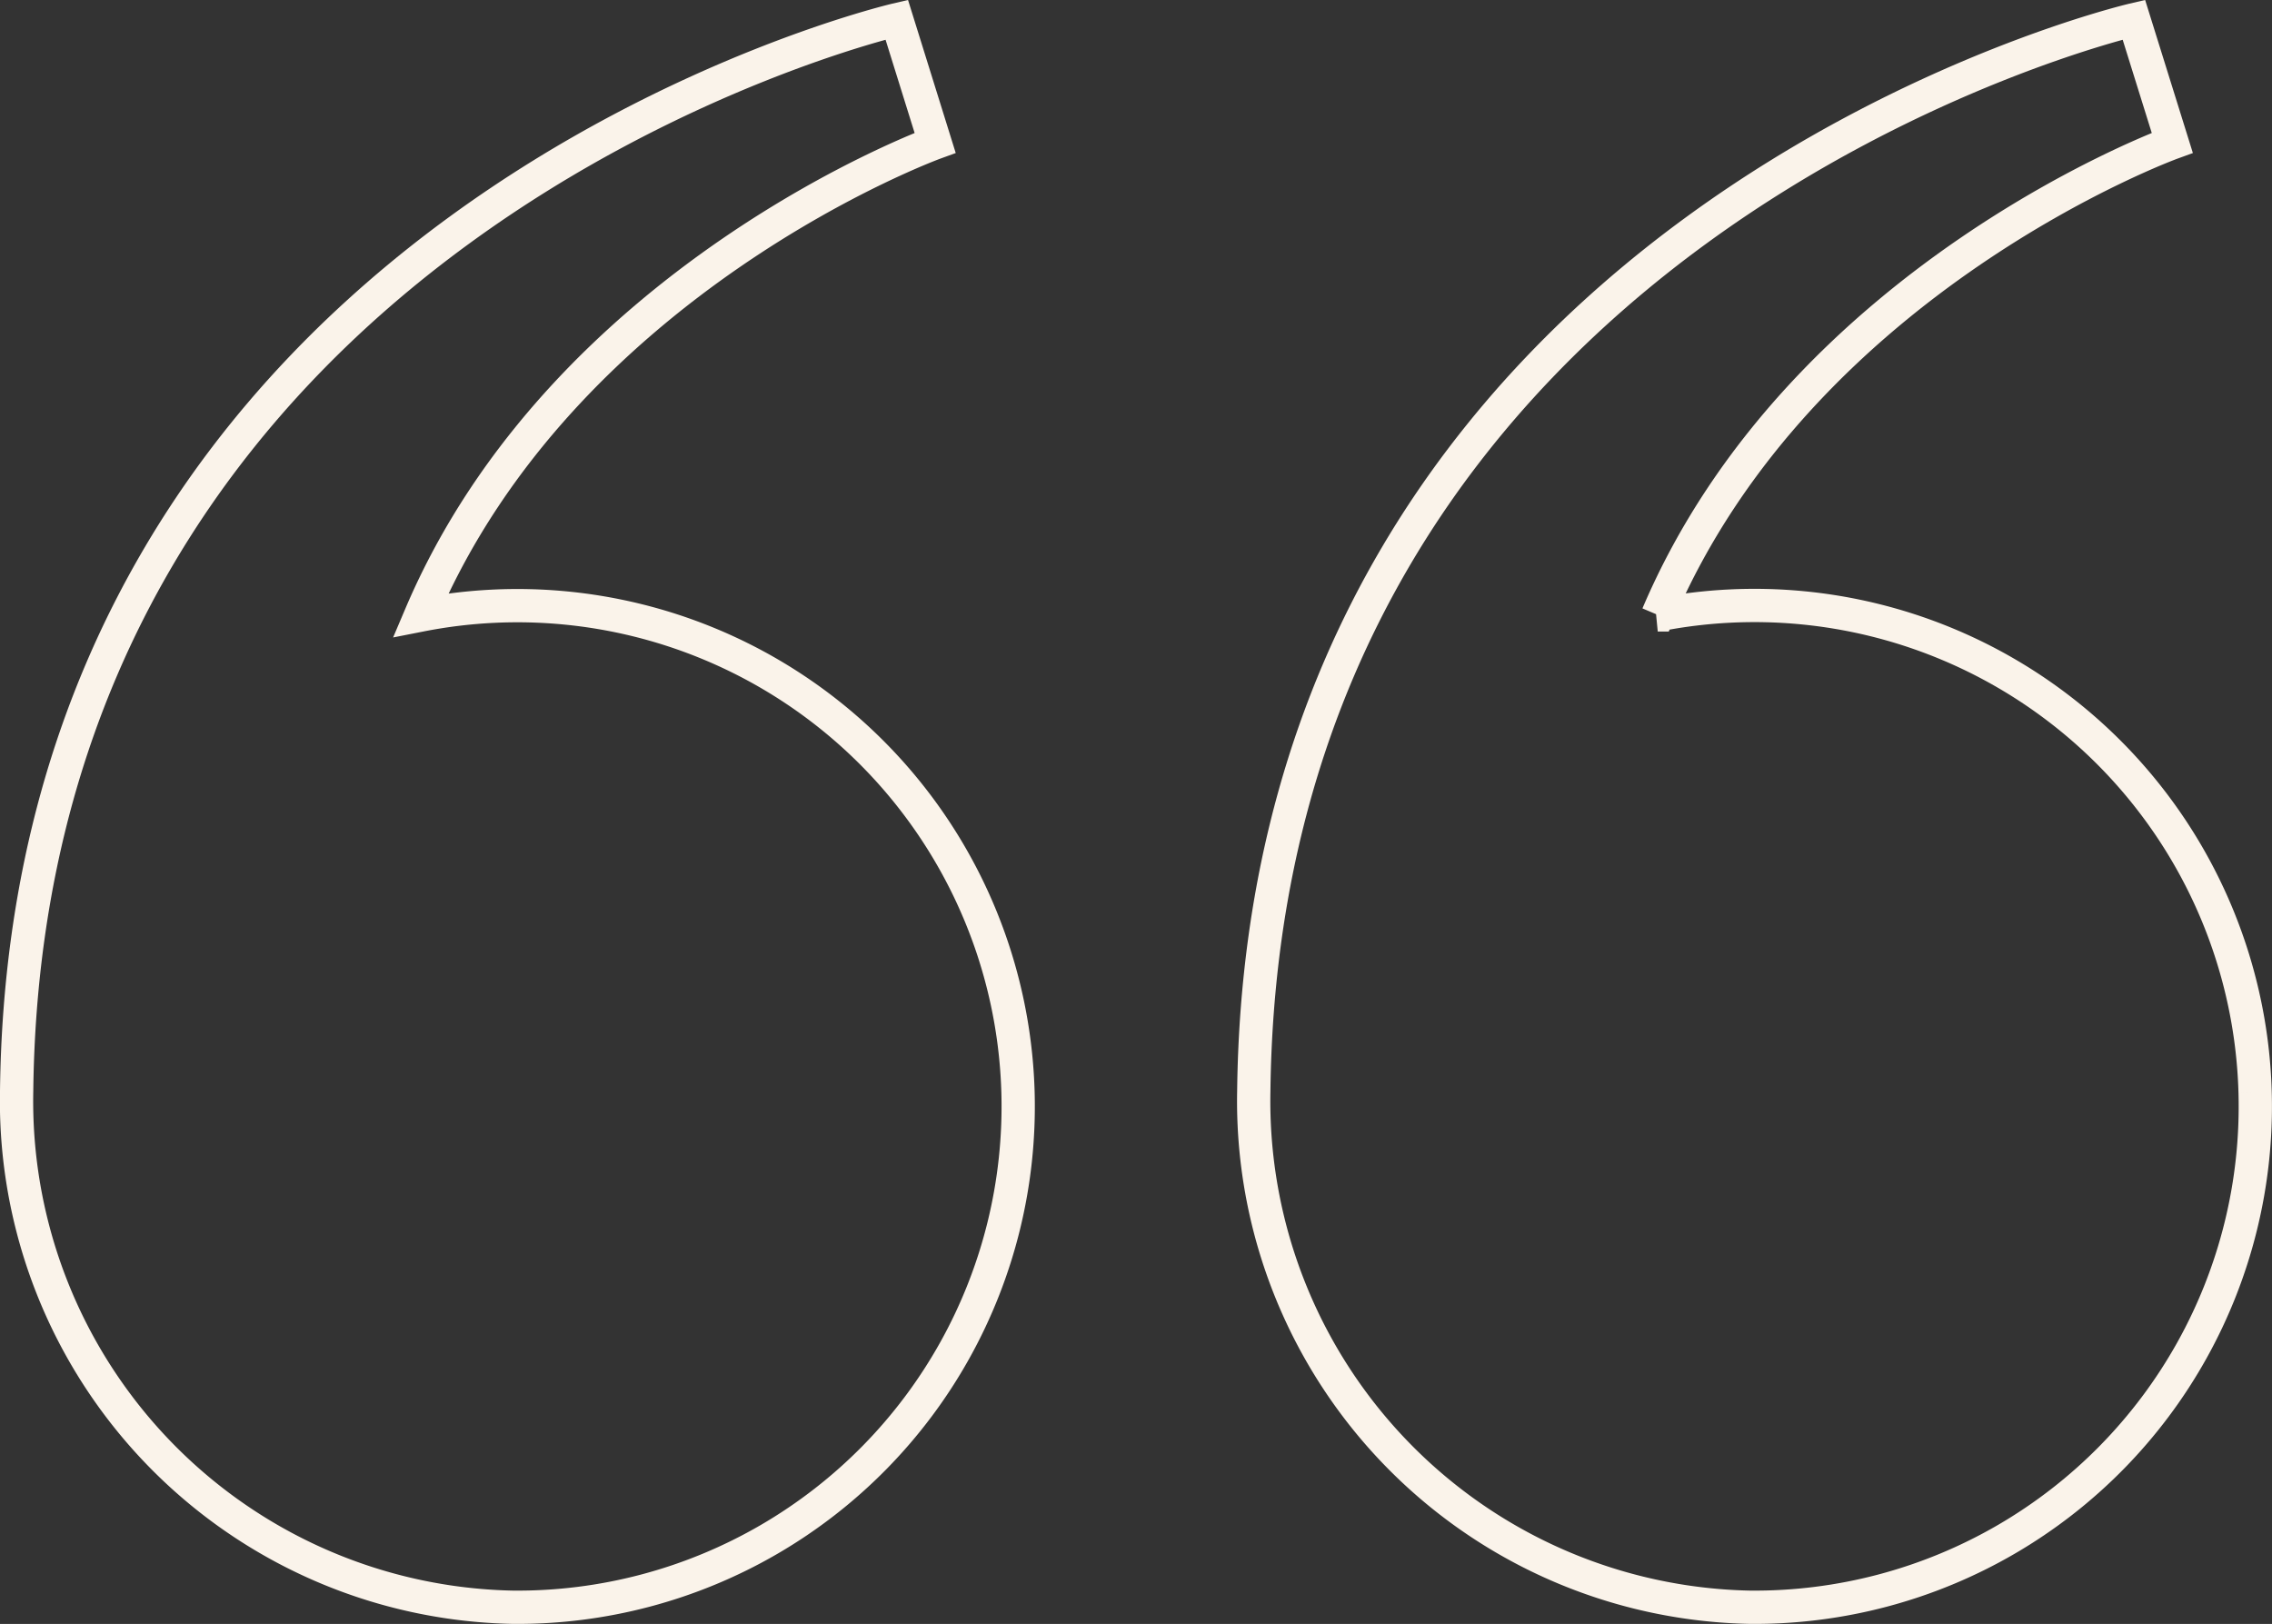
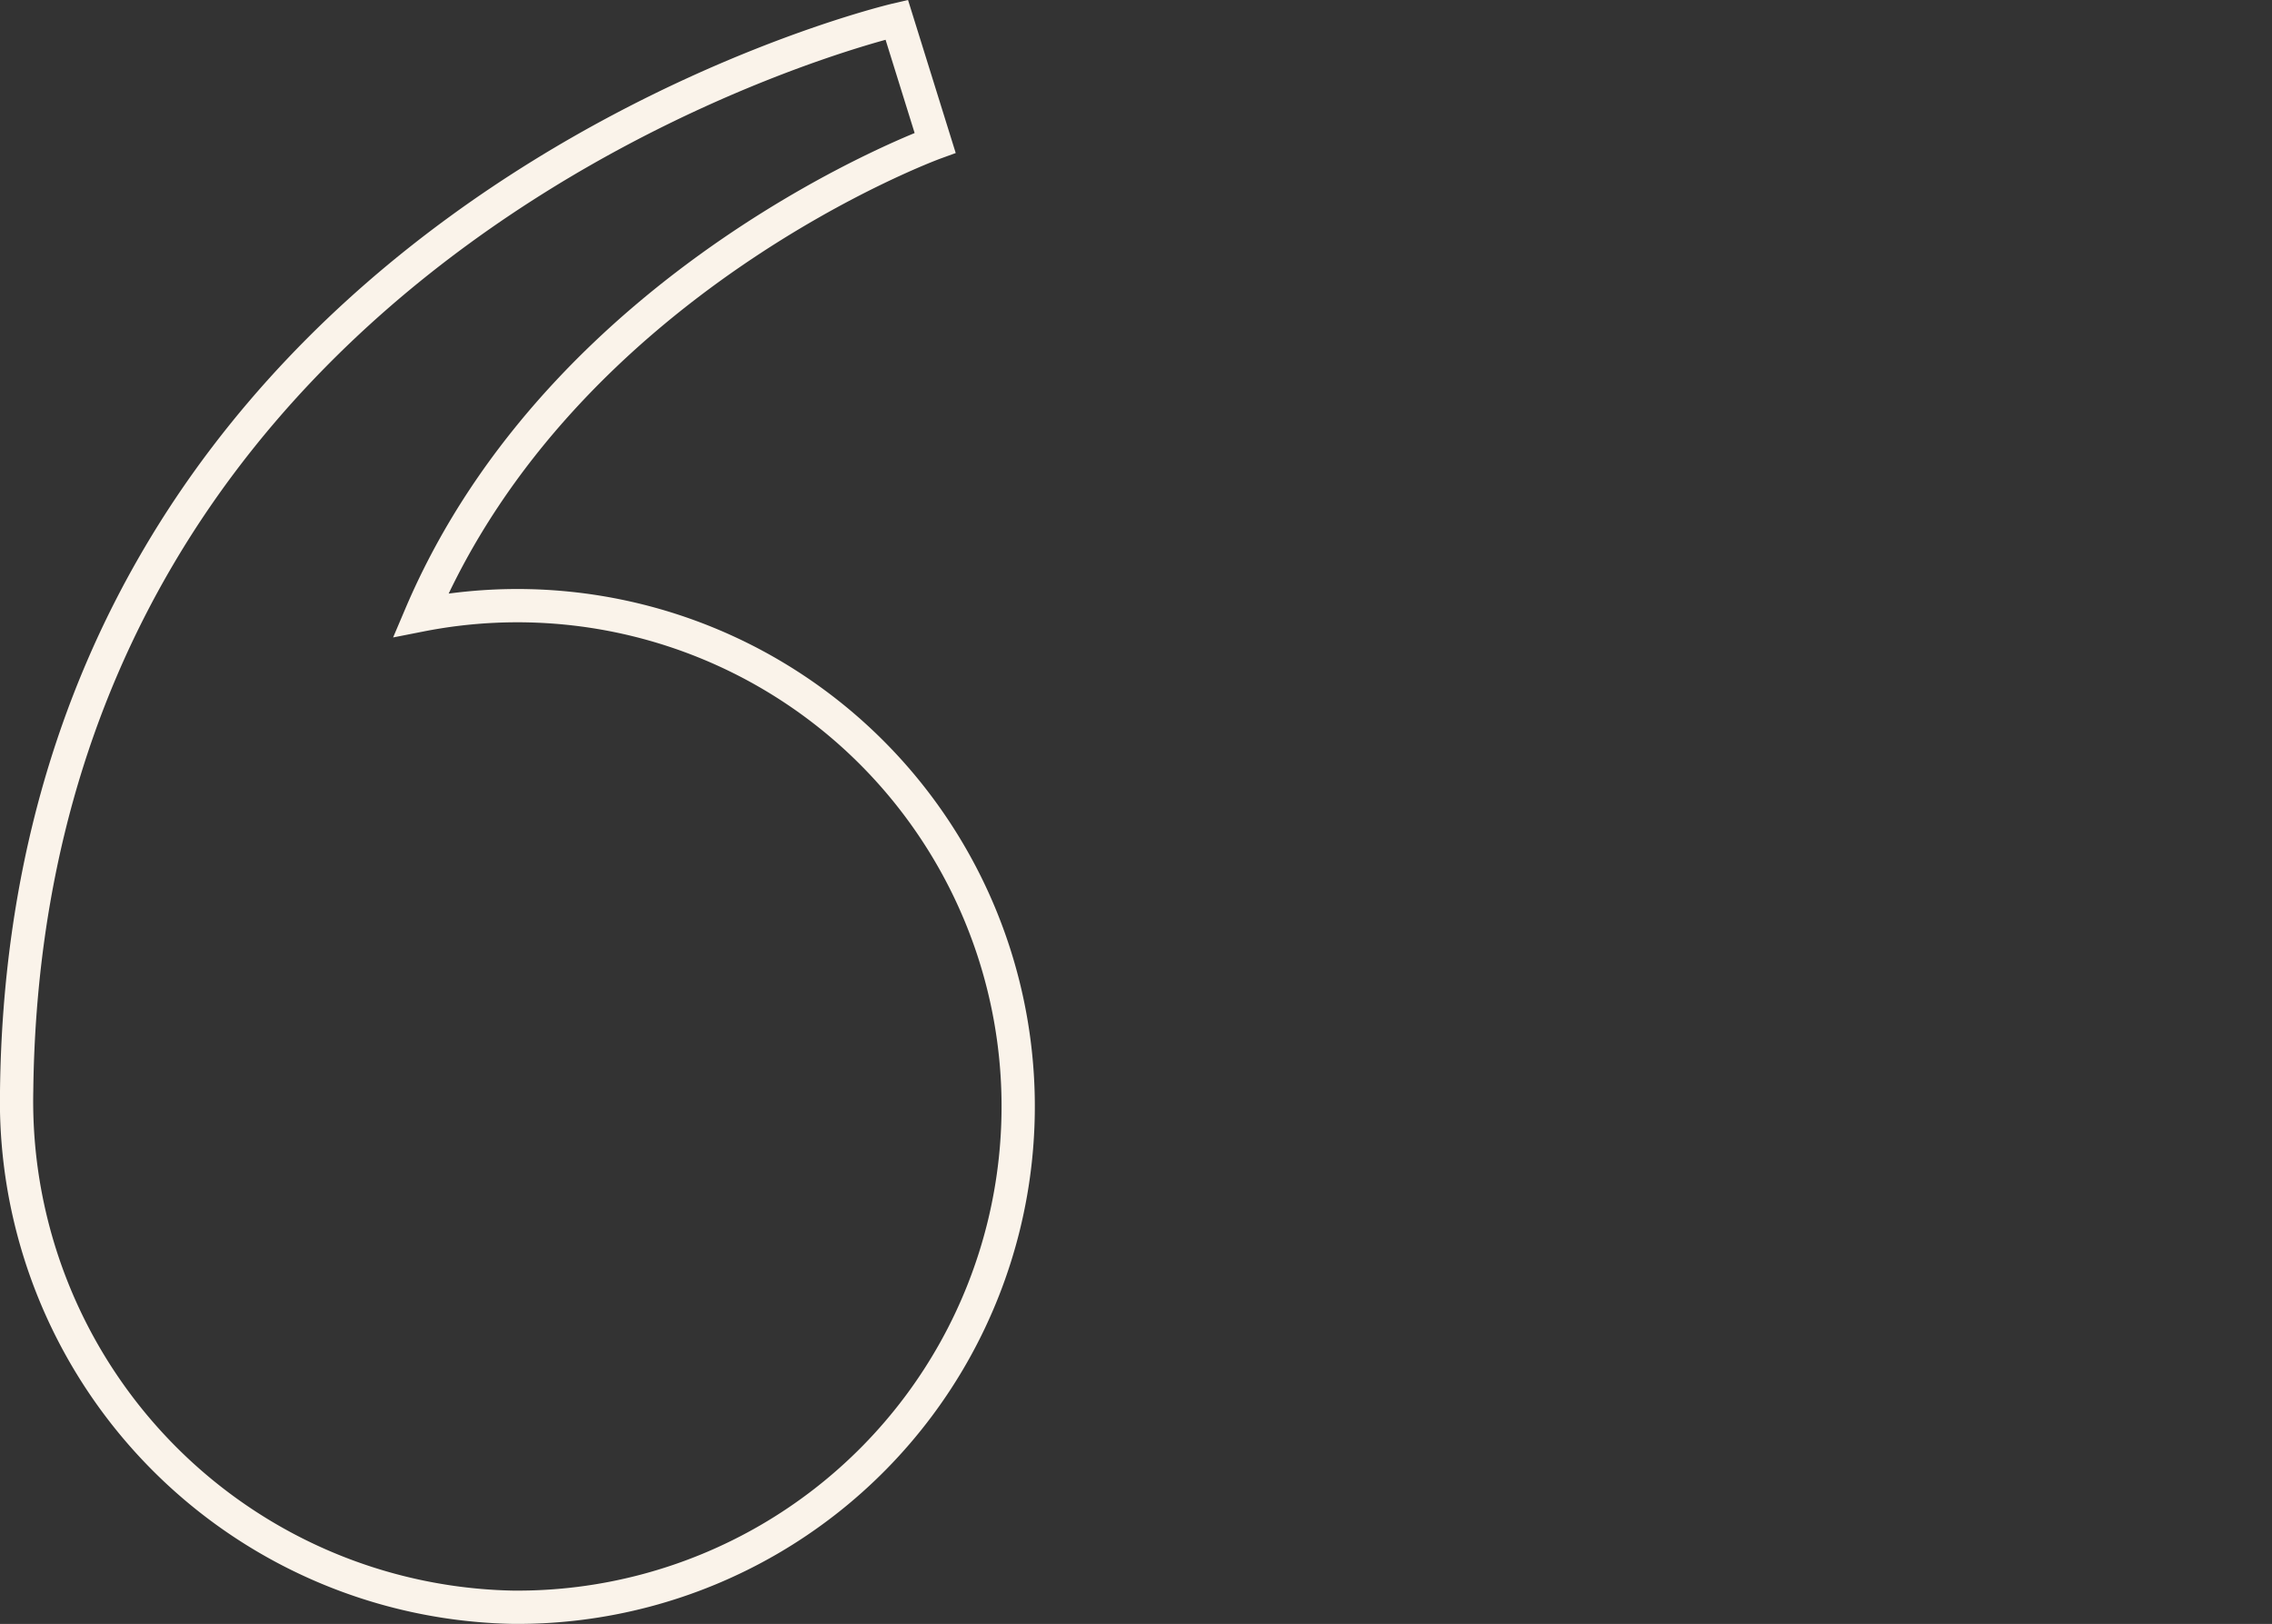
<svg xmlns="http://www.w3.org/2000/svg" width="68.273" height="48.799" viewBox="0 0 68.273 48.799">
  <rect x="0" y="0" width="68.273" height="48.799" fill="#333333" stroke="none" />
  <g id="Group_36" data-name="Group 36" transform="translate(-834.528 -495.702)">
    <path id="Path_52" data-name="Path 52" d="M30.091,32.249a15.05,15.05,0,0,1-15.18,15.457A15.209,15.209,0,0,1,0,32.2C.3,6.071,26.447,0,26.447,0L27.6,3.7S16.452,7.756,12.142,17.891A15.05,15.05,0,0,1,30.091,32.249" transform="translate(835.028 496.294)" fill="none" stroke="#faf3ea" stroke-width="1" />
-     <path id="Path_53" data-name="Path 53" d="M233.89,32.249a15.05,15.05,0,0,1-15.18,15.457A15.209,15.209,0,0,1,203.8,32.2C204.1,6.071,230.246,0,230.246,0L231.4,3.7s-11.151,4.051-15.461,14.186A15.05,15.05,0,0,1,233.89,32.249" transform="translate(668.404 496.294)" fill="none" stroke="#faf3ea" stroke-width="1" />
  </g>
</svg>